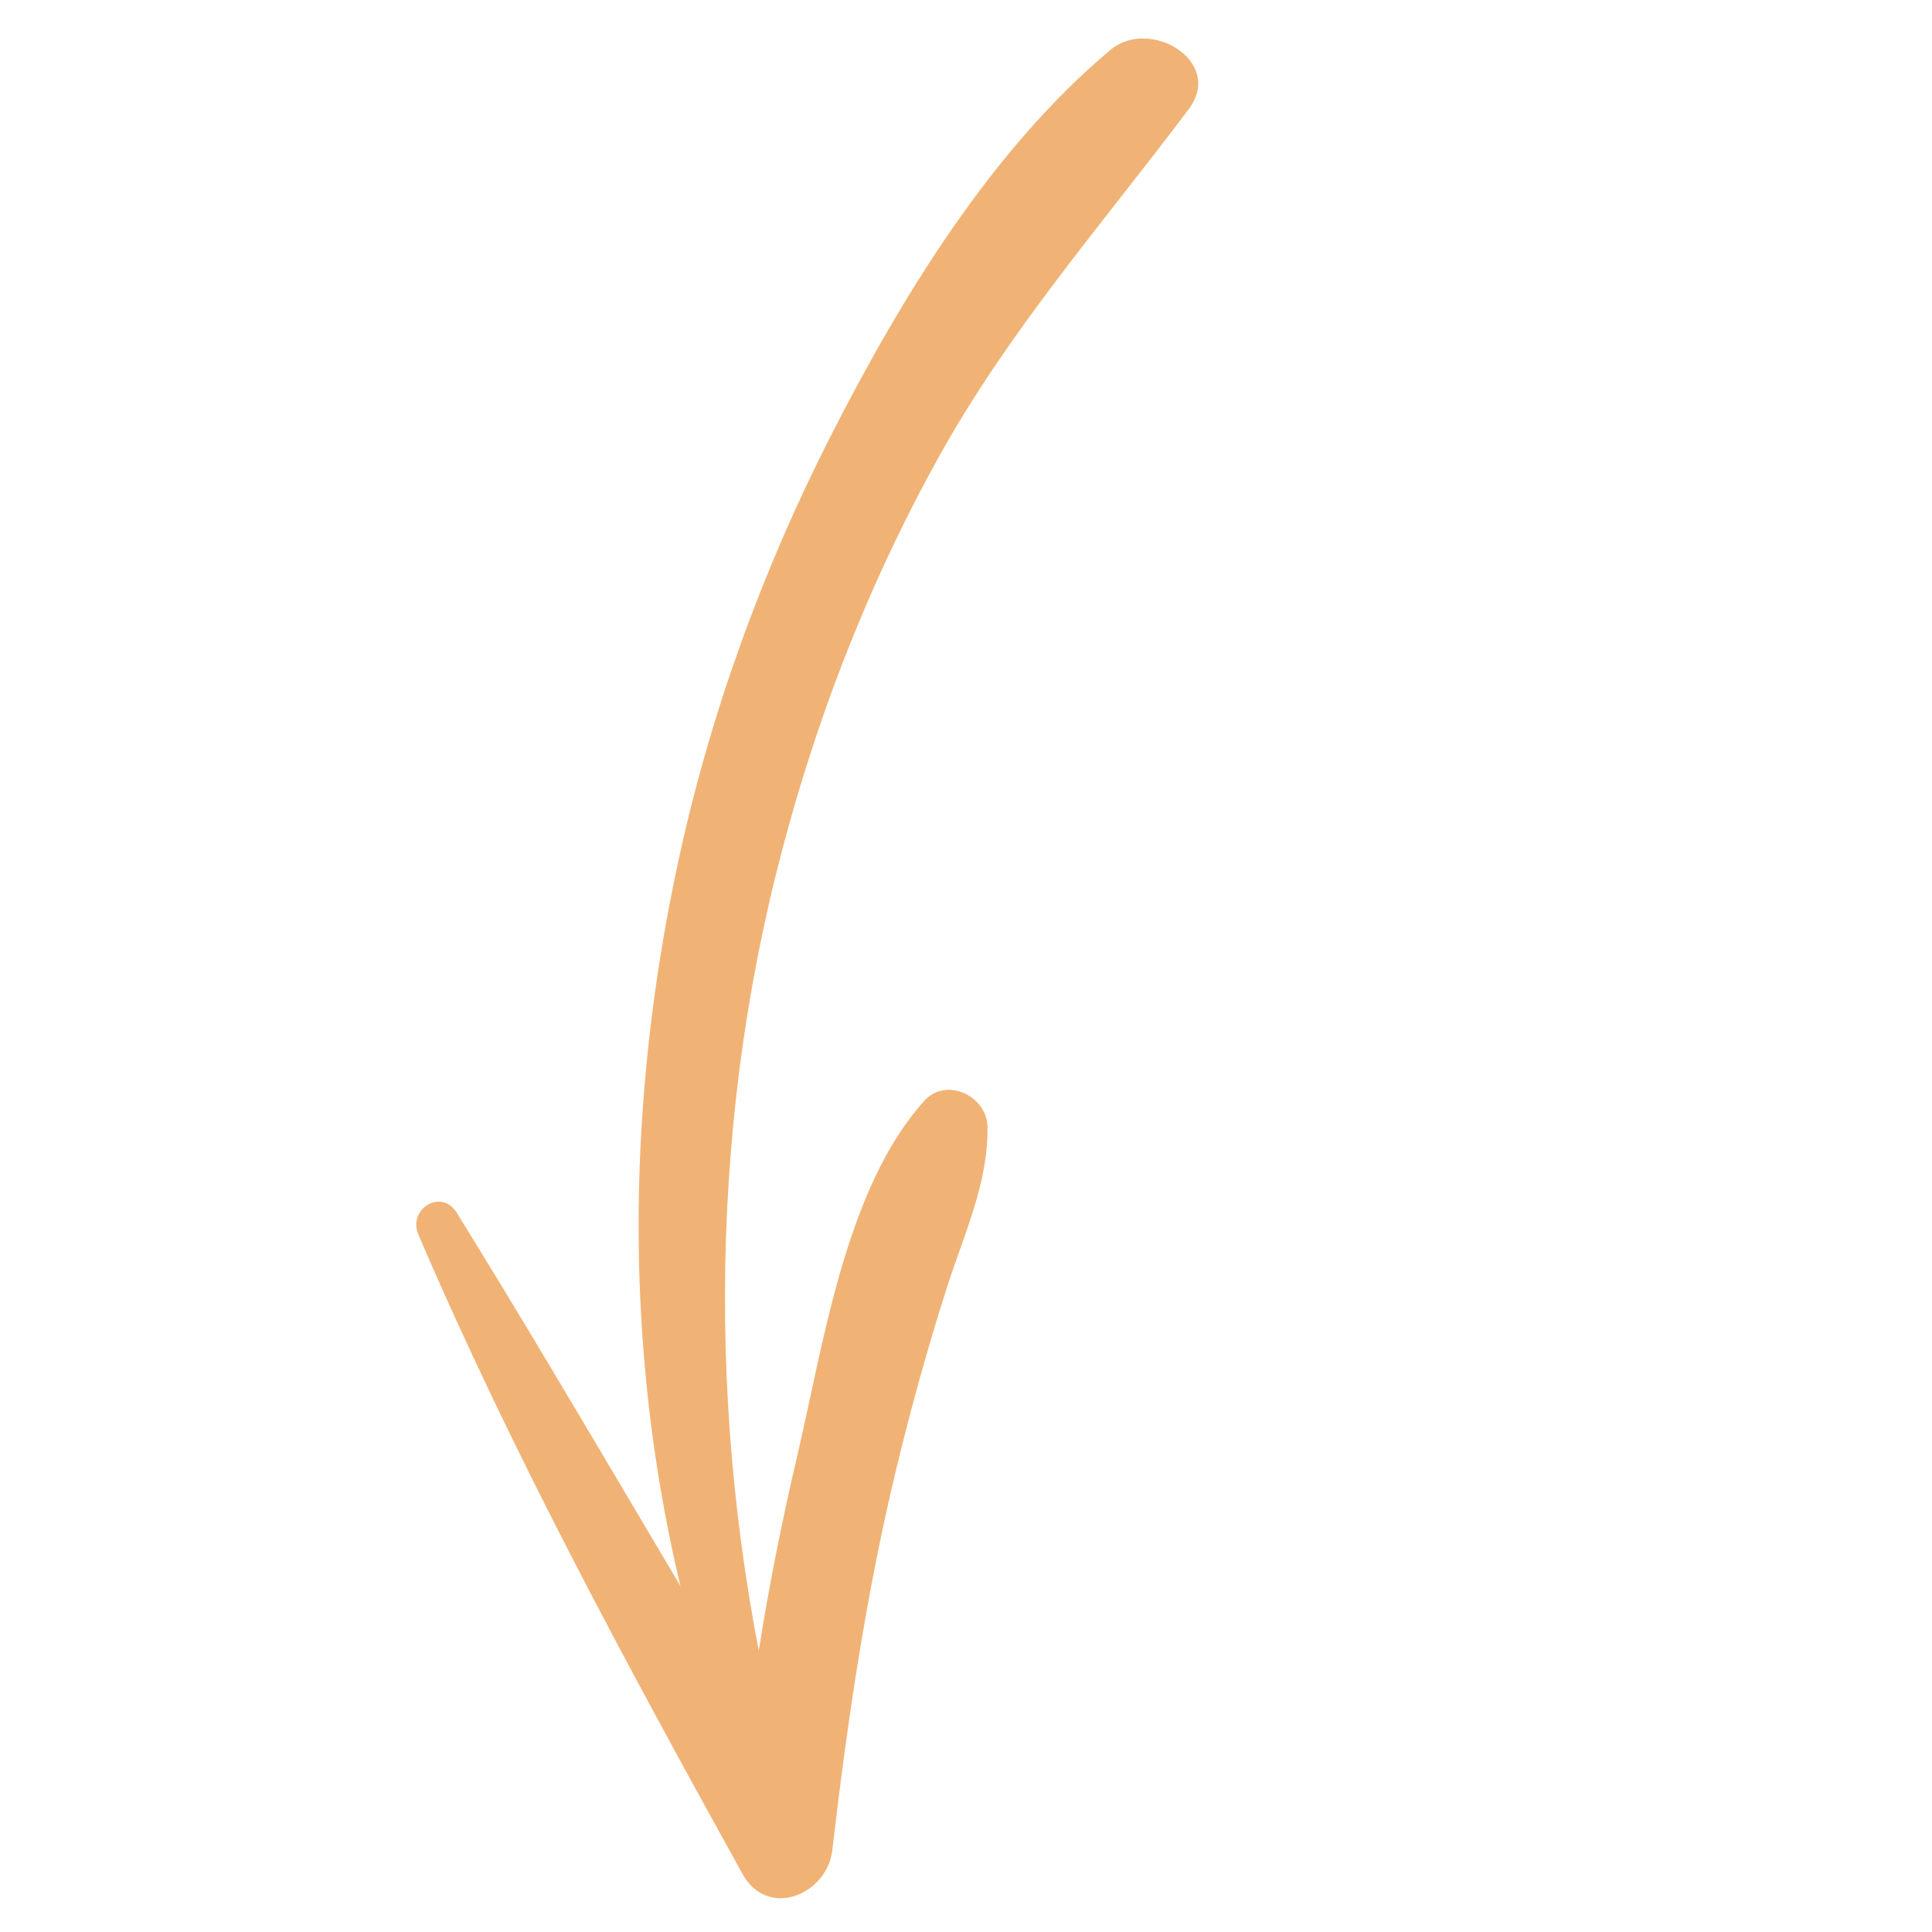
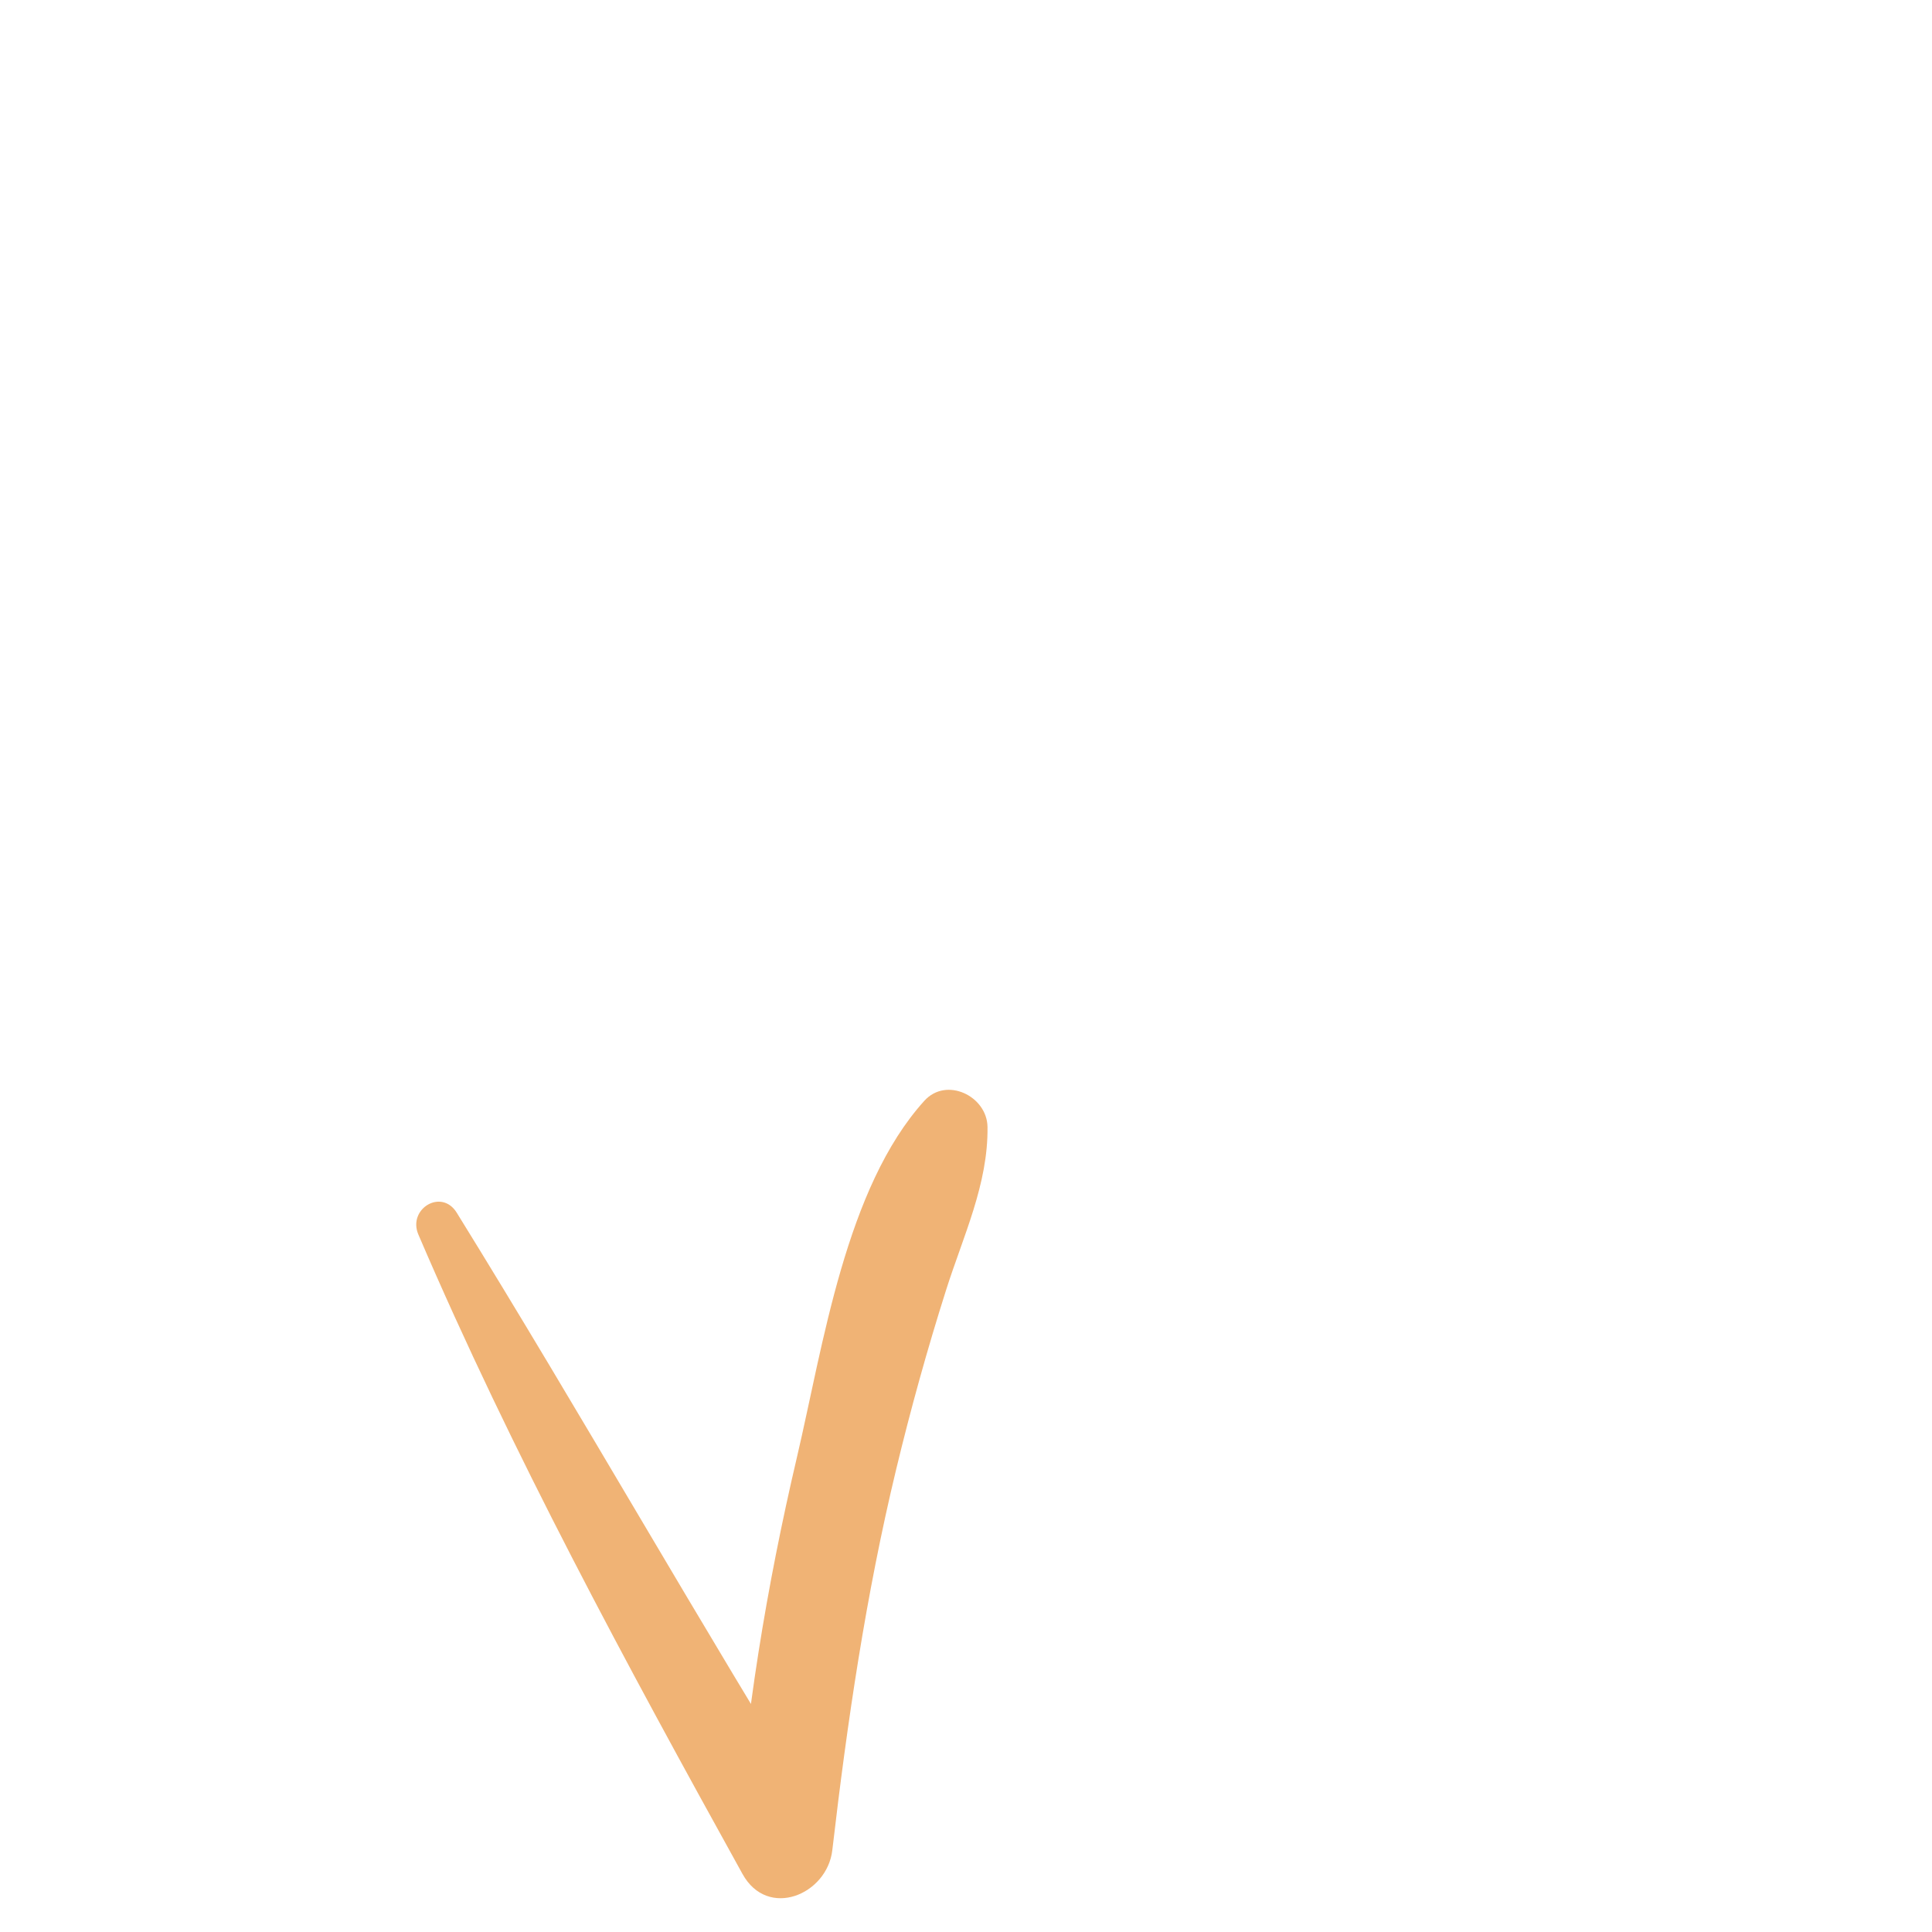
<svg xmlns="http://www.w3.org/2000/svg" width="100" height="100" fill="none">
-   <path d="M38.258 91.883c-5.838-15.149-6.57-31.4-3.164-47.236 1.649-7.667 4.362-15.137 7.924-22.121 3.624-7.107 8.285-14.775 14.467-19.95 2.026-1.696 5.906.594 4.04 3.077-4.484 5.97-9.294 11.438-12.941 18.013-3.786 6.823-6.576 14.126-8.447 21.697-3.697 14.96-3.401 31.005.451 45.909.397 1.535-1.785 2.026-2.33.611Z" fill="#F0B375" />
  <path d="M23.642 62.772C30.144 73.276 36.217 84.05 42.755 94.54l-4.648 1.227c.446-6.849 1.577-13.664 3.143-20.344 1.351-5.76 2.519-13.949 6.595-18.447 1.144-1.265 3.246-.239 3.268 1.353.04 2.962-1.263 5.662-2.146 8.45-.971 3.06-1.831 6.158-2.583 9.28-1.566 6.5-2.532 13.072-3.304 19.708-.267 2.295-3.338 3.596-4.649 1.228C32.444 86.173 26.528 75.27 21.655 63.9c-.567-1.323 1.194-2.41 1.987-1.129Z" fill="#F0B375" />
</svg>